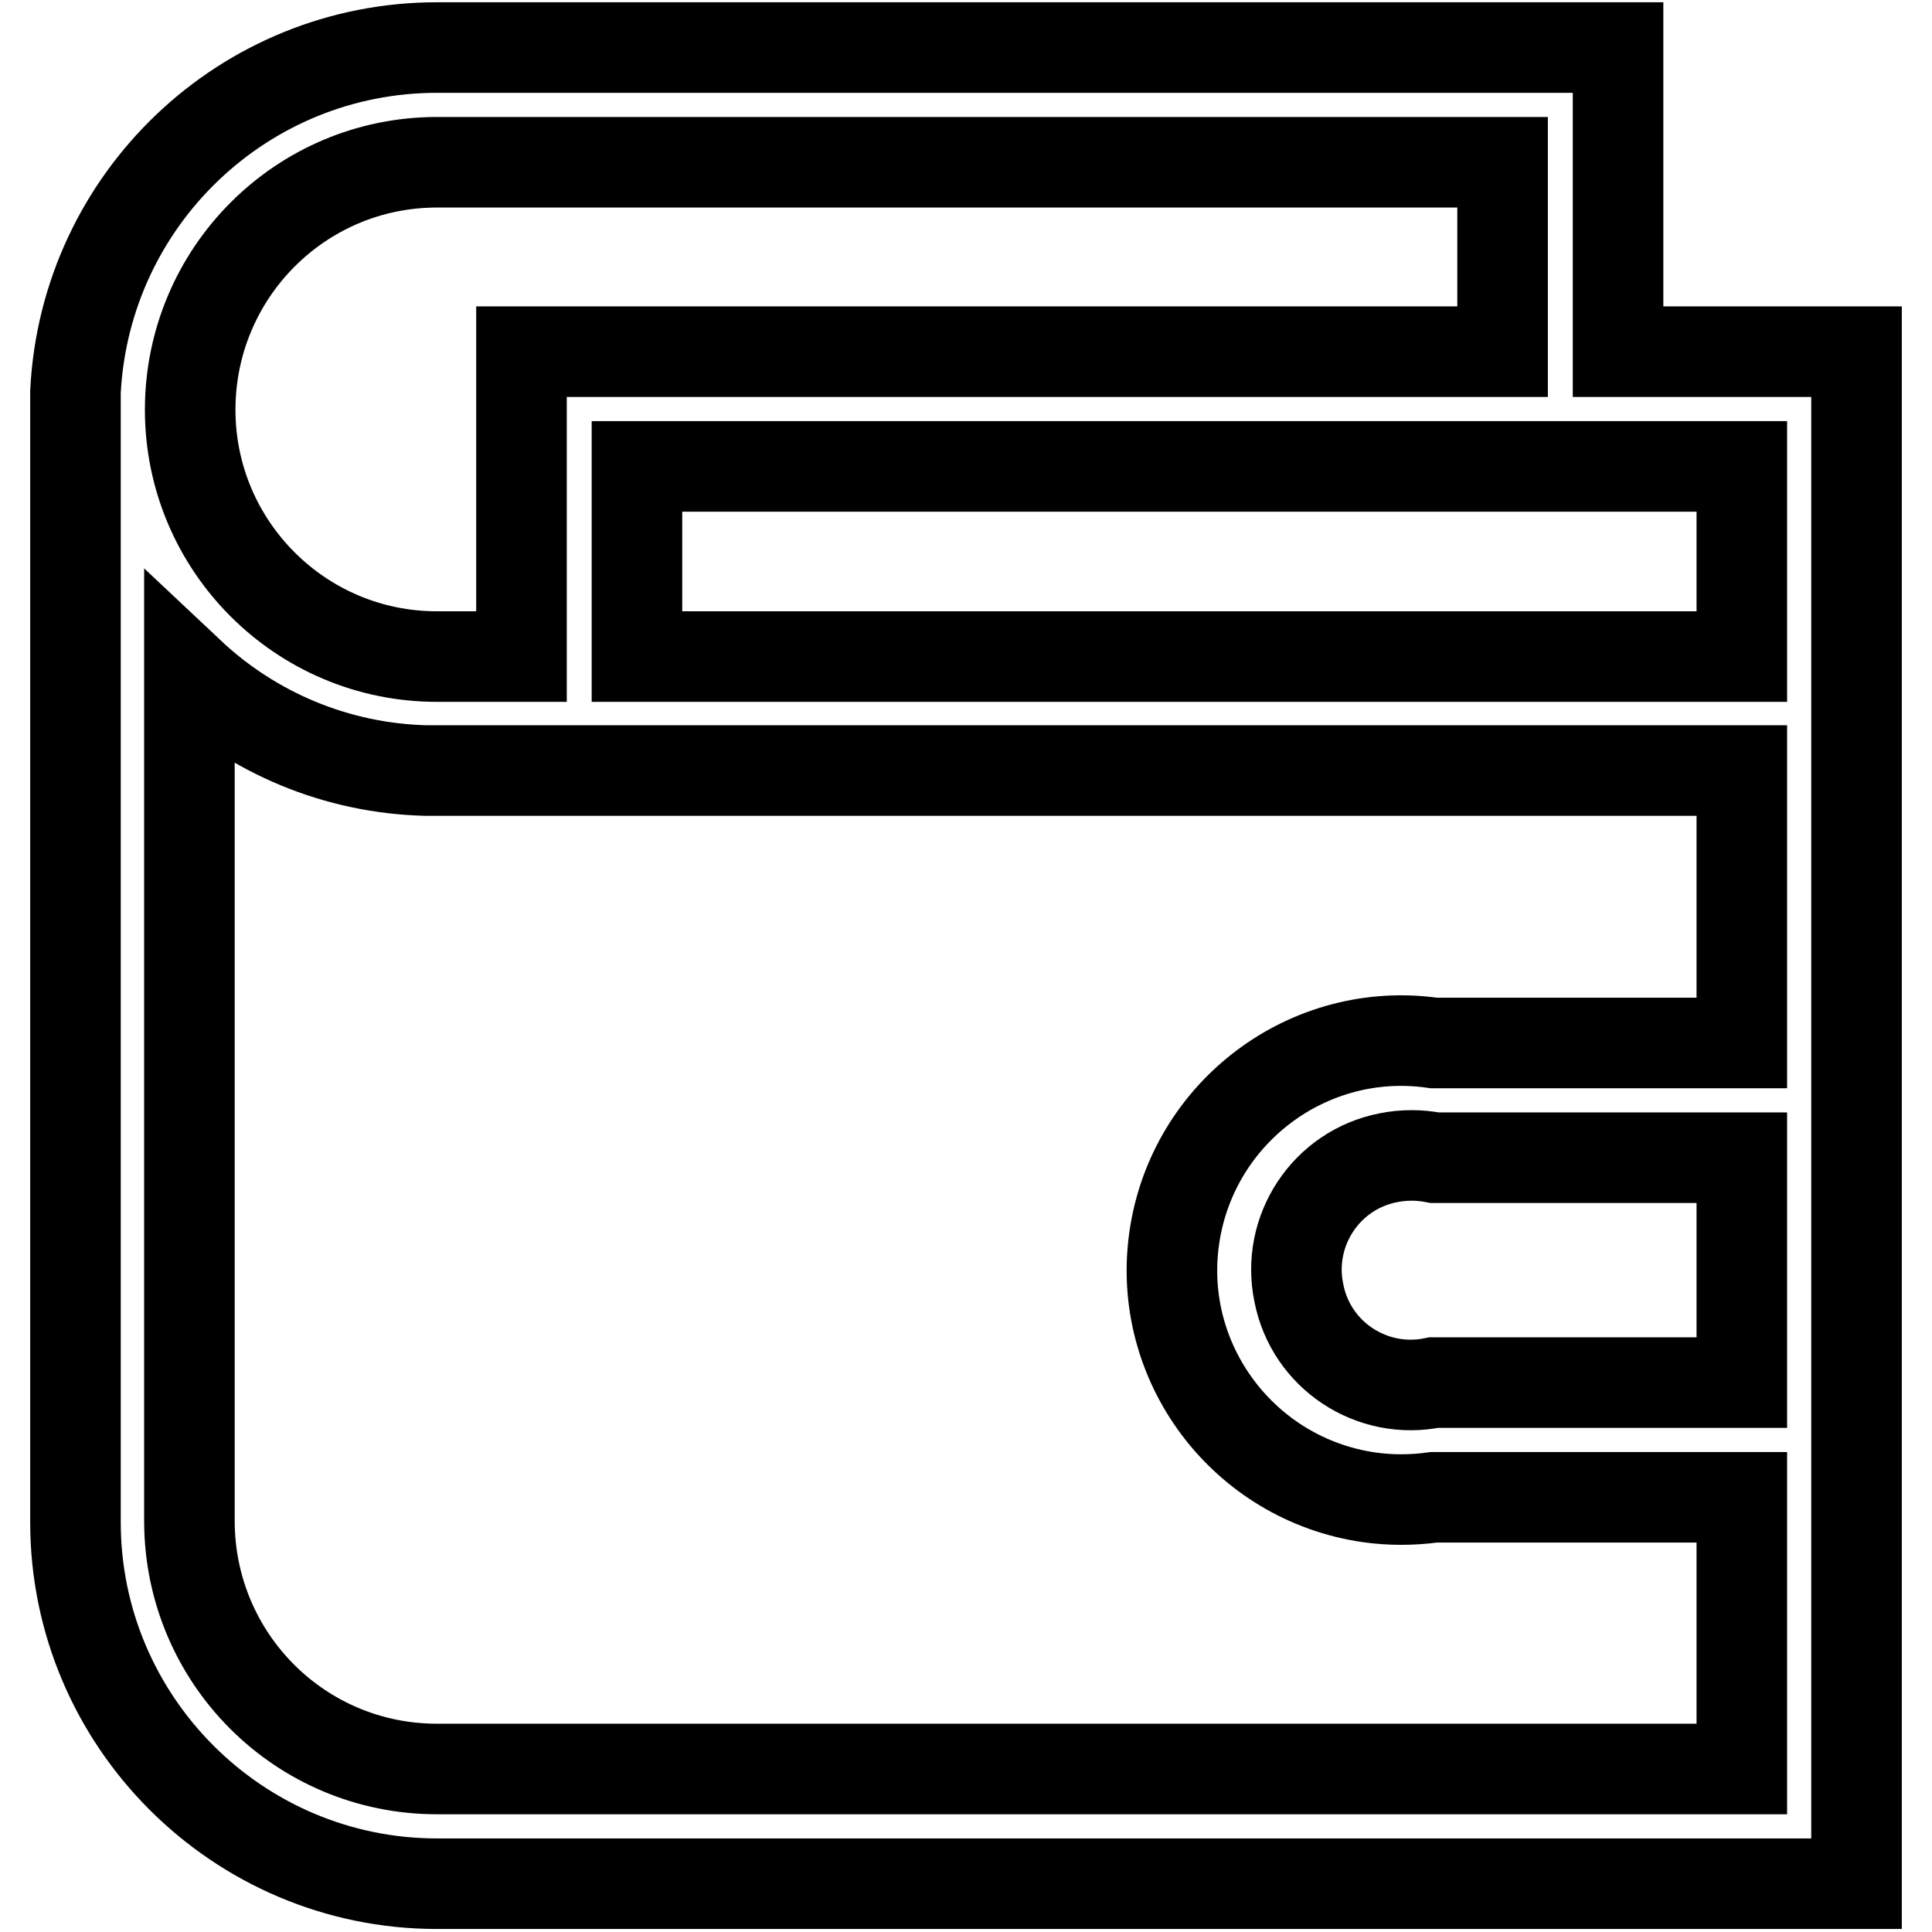
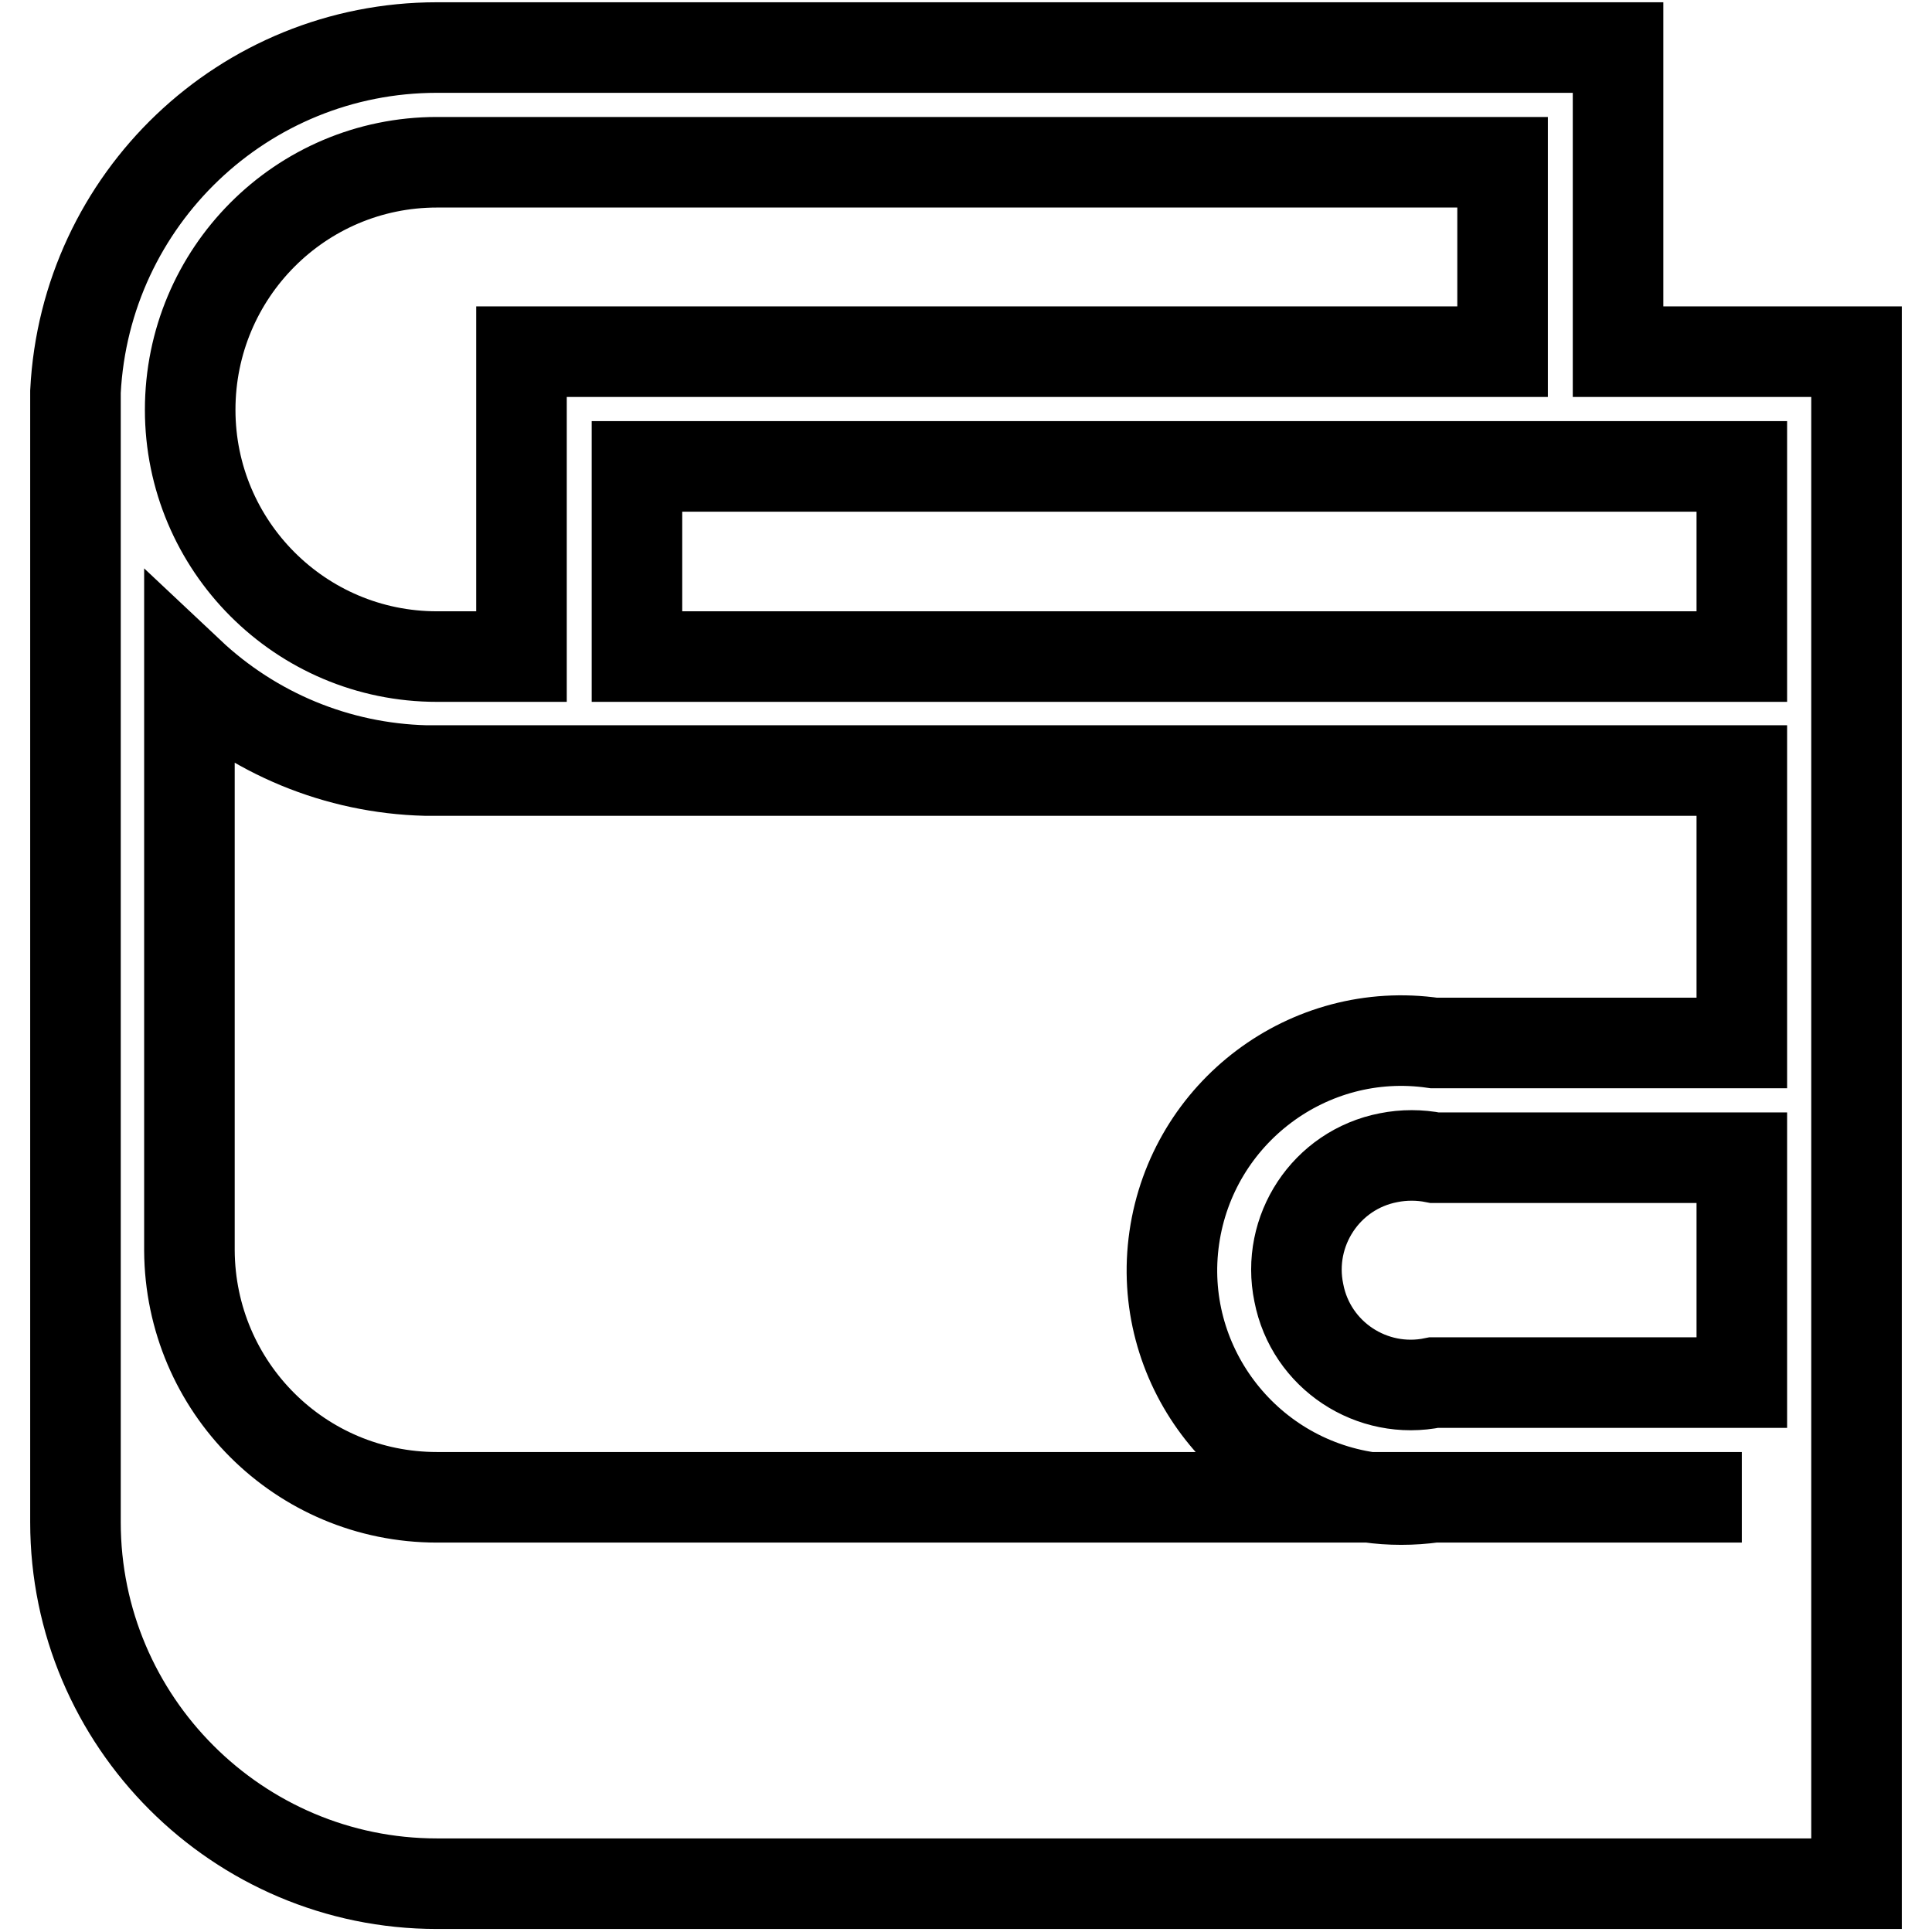
<svg xmlns="http://www.w3.org/2000/svg" version="1.1" x="0px" y="0px" viewBox="0 0 256 256" enable-background="new 0 0 256 256" xml:space="preserve">
  <g>
-     <path stroke-width="12" fill-opacity="0" stroke="#000000" d="M214.4,46.6V6.3H57.9C32.3,6.3,11.3,26.4,10,51.9v149.8c0,26.4,21.5,47.9,47.9,47.9H246V46.6H214.4z  M57.9,21.5h141.2v25.1h-130V87H57.9c-18.1,0-32.7-14.7-32.7-32.7C25.2,36.2,39.8,21.5,57.9,21.5z M230.8,138.2h-40.8 c-16.6-2.4-32,9.2-34.4,25.8c-2.4,16.6,9.2,32,25.8,34.4c2.8,0.4,5.7,0.4,8.6,0h40.8v36H57.9c-18.1,0-32.7-14.6-32.8-32.7V89.2 c8.5,8,19.6,12.6,31.3,12.9h174.4V138.2z M230.8,153.4v29.8h-40.8c-8.2,1.7-16.3-3.6-17.9-11.9c-1.7-8.2,3.6-16.3,11.9-17.9 c2-0.4,4.1-0.4,6.1,0H230.8z M191.5,87H84.4V61.8h146.4V87H191.5z" />
+     <path stroke-width="12" fill-opacity="0" stroke="#000000" d="M214.4,46.6V6.3H57.9C32.3,6.3,11.3,26.4,10,51.9v149.8c0,26.4,21.5,47.9,47.9,47.9H246V46.6H214.4z  M57.9,21.5h141.2v25.1h-130V87H57.9c-18.1,0-32.7-14.7-32.7-32.7C25.2,36.2,39.8,21.5,57.9,21.5z M230.8,138.2h-40.8 c-16.6-2.4-32,9.2-34.4,25.8c-2.4,16.6,9.2,32,25.8,34.4c2.8,0.4,5.7,0.4,8.6,0h40.8H57.9c-18.1,0-32.7-14.6-32.8-32.7V89.2 c8.5,8,19.6,12.6,31.3,12.9h174.4V138.2z M230.8,153.4v29.8h-40.8c-8.2,1.7-16.3-3.6-17.9-11.9c-1.7-8.2,3.6-16.3,11.9-17.9 c2-0.4,4.1-0.4,6.1,0H230.8z M191.5,87H84.4V61.8h146.4V87H191.5z" />
  </g>
</svg>